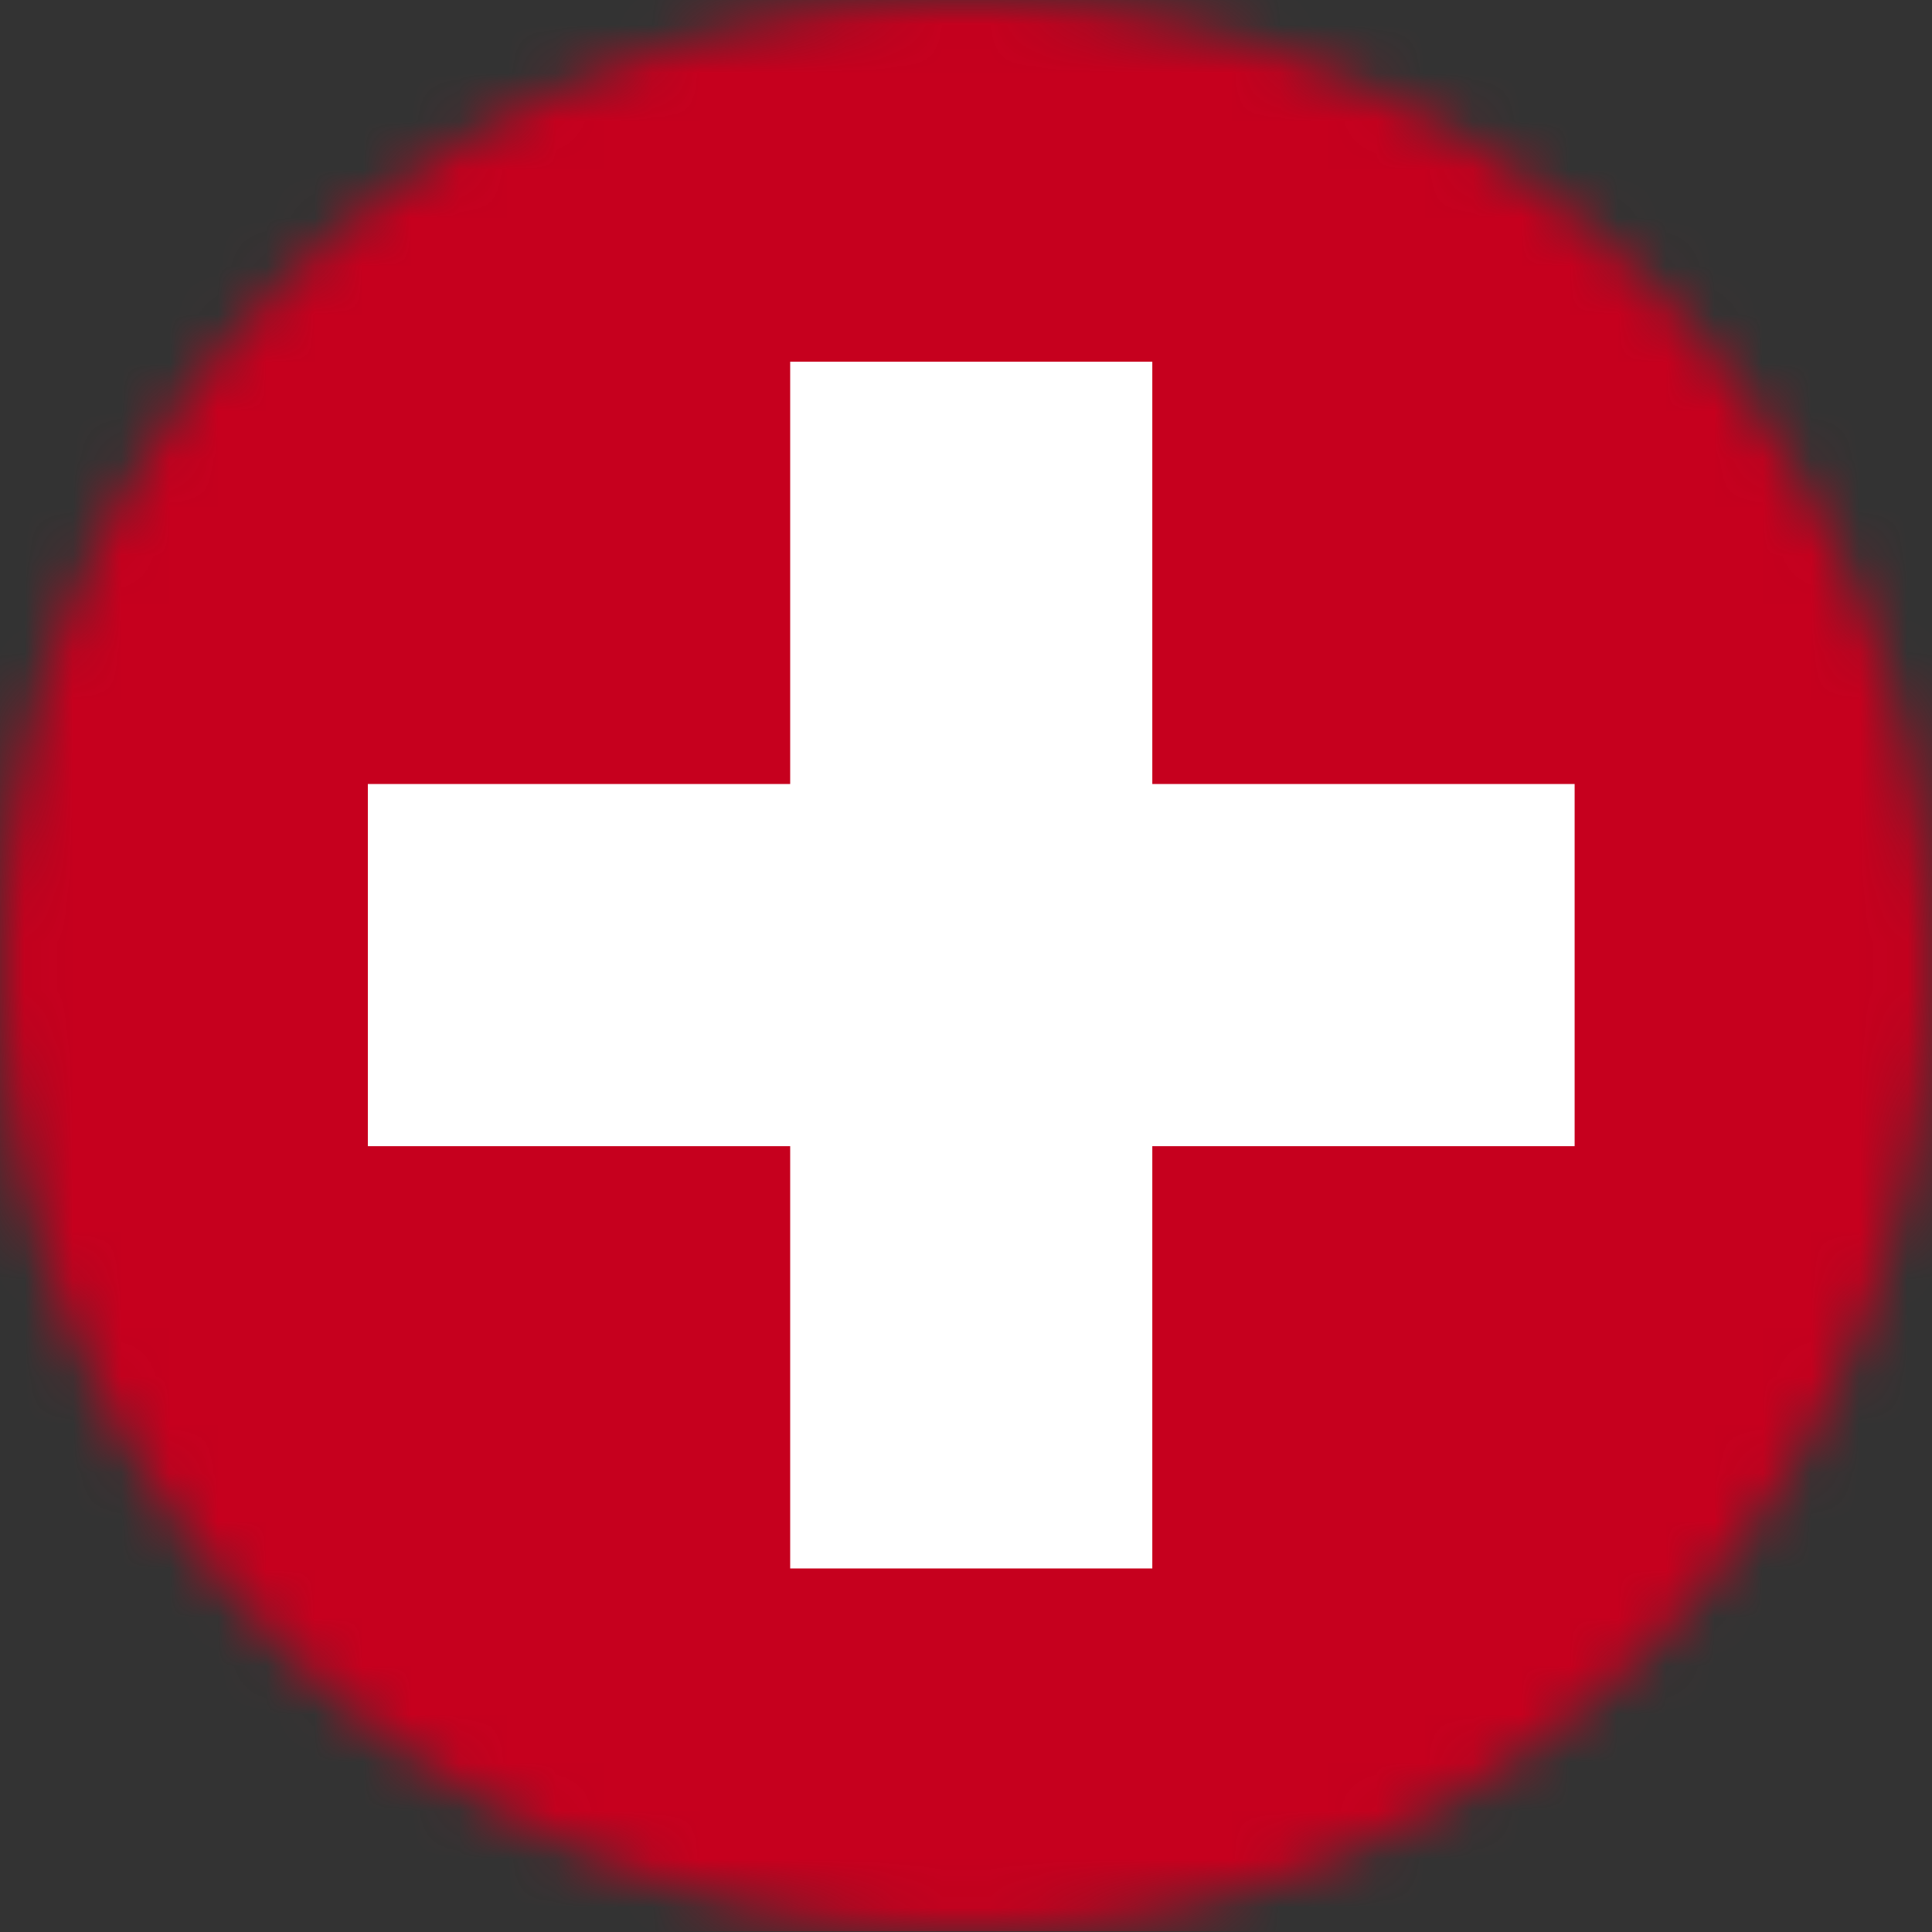
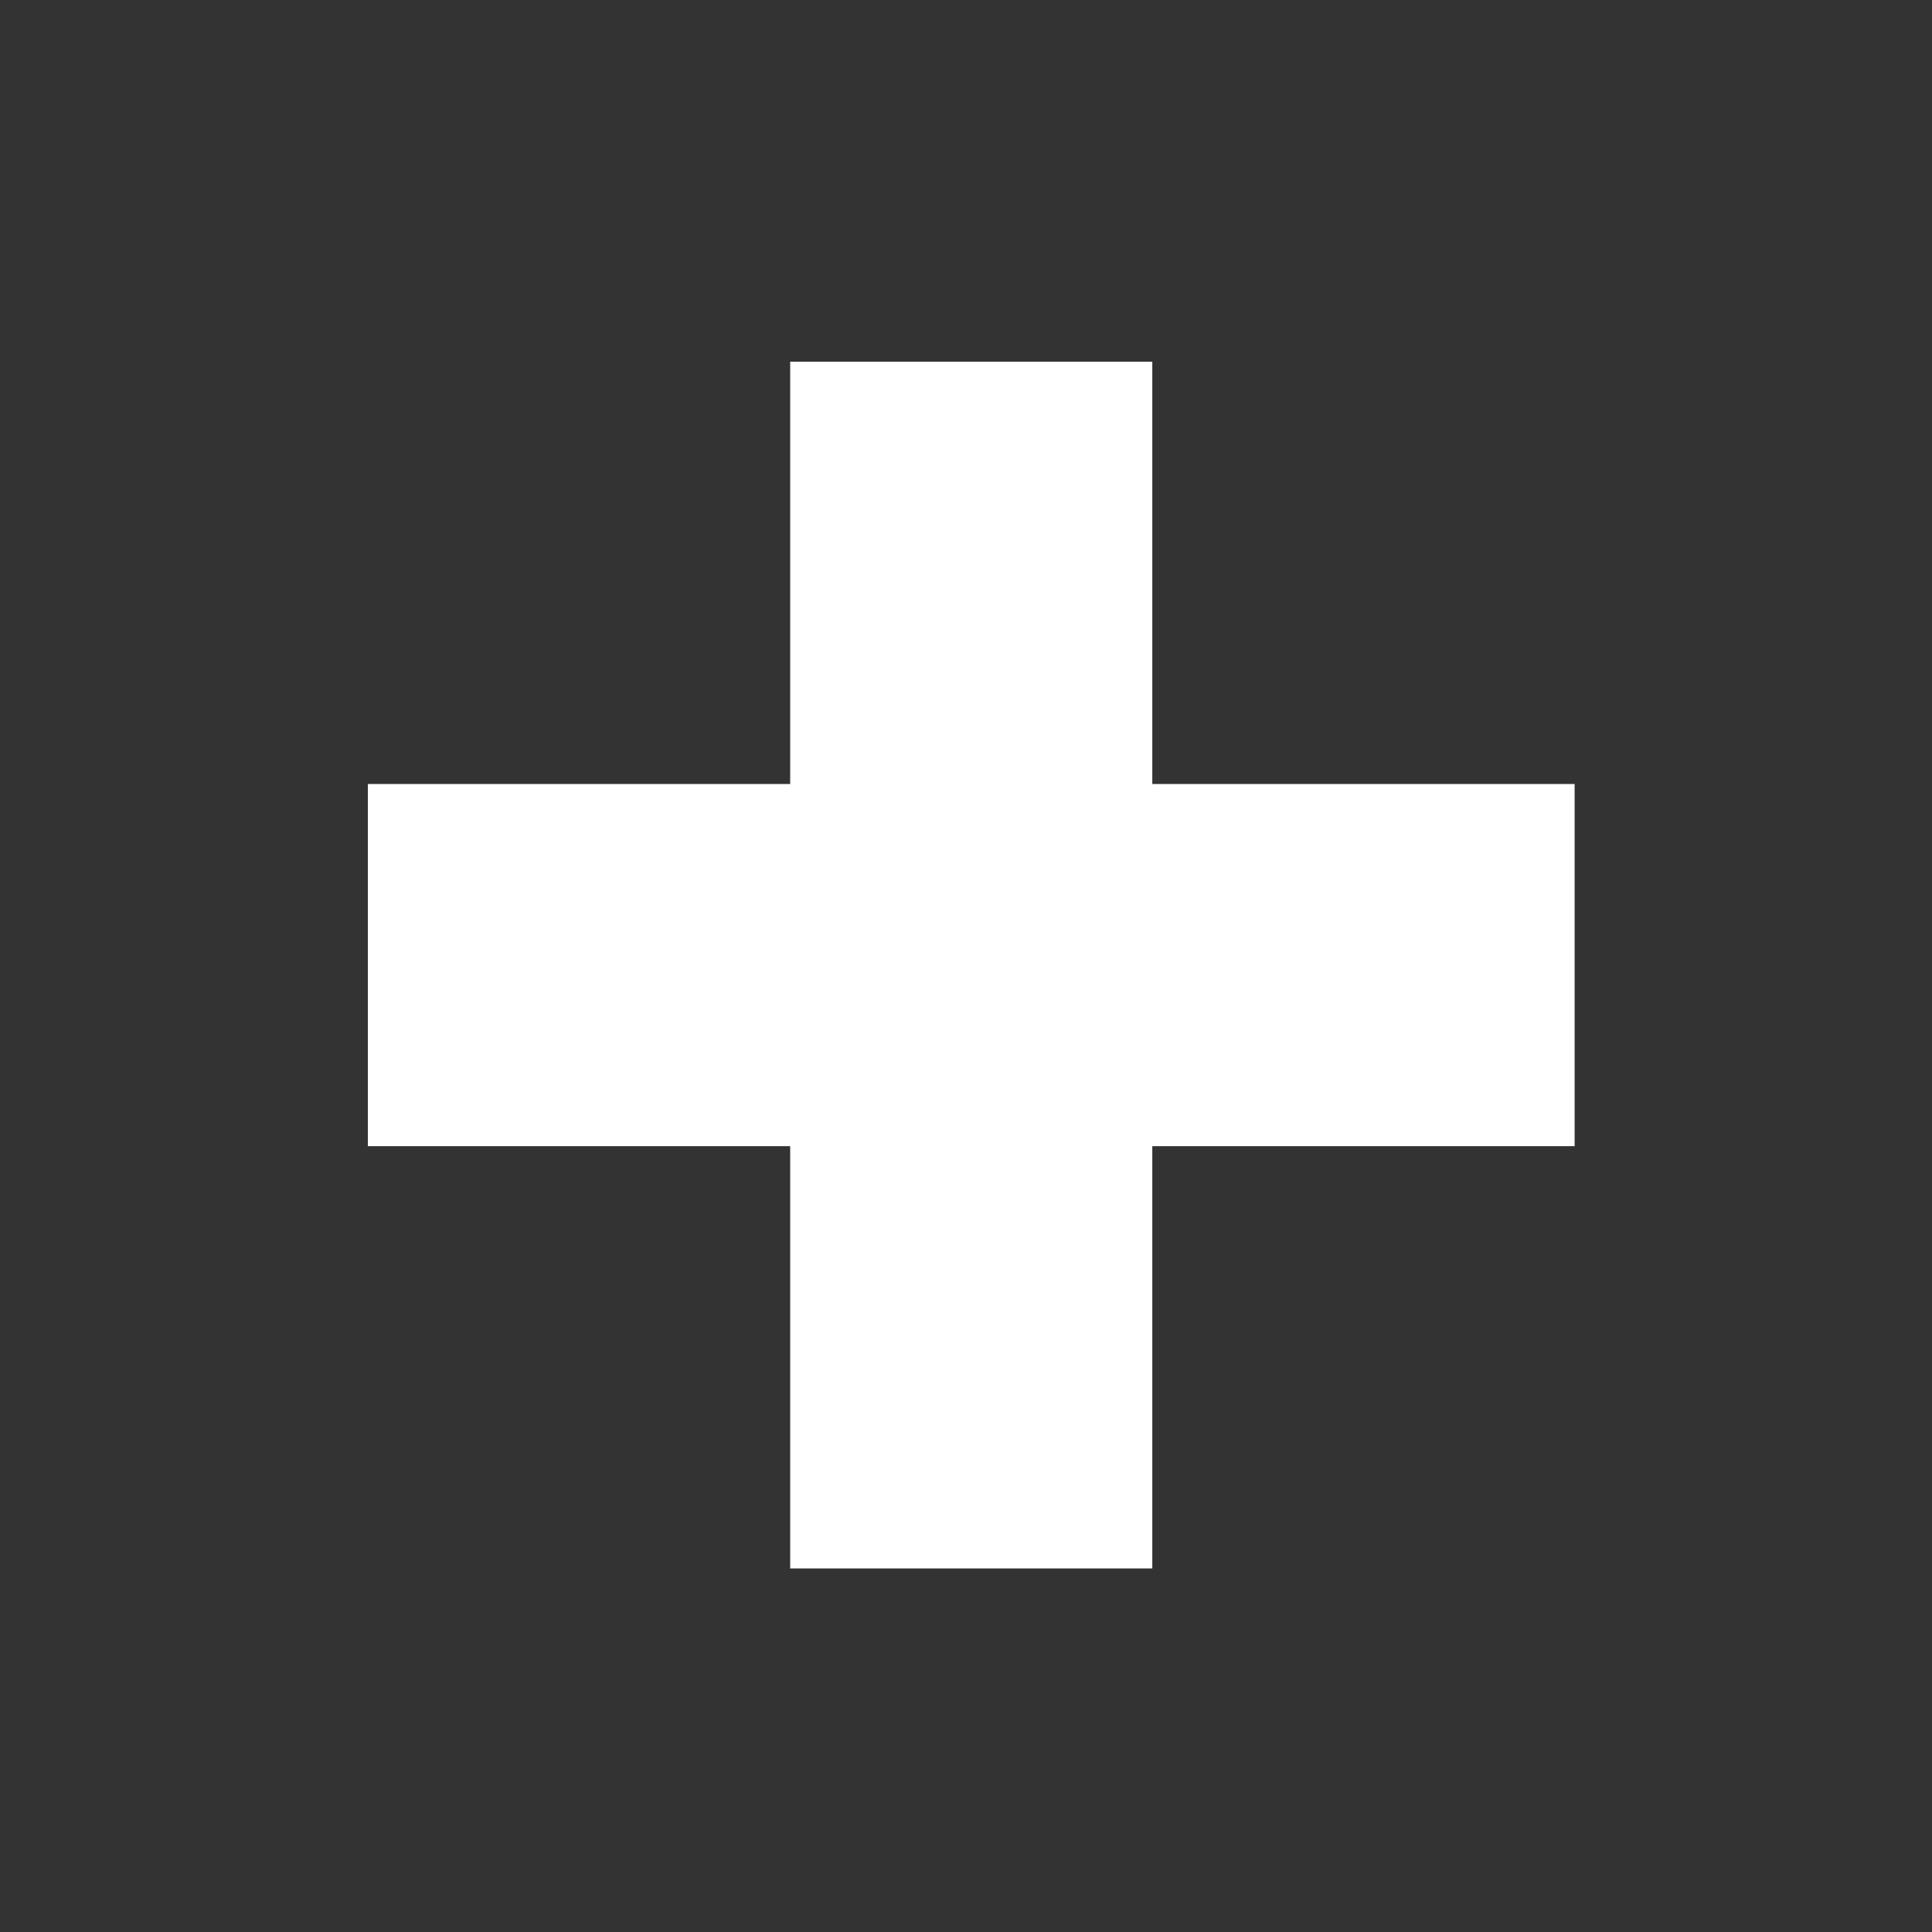
<svg xmlns="http://www.w3.org/2000/svg" width="40" height="40" viewBox="0 0 40 40" fill="none">
  <rect x="0" y="0" width="40" height="40" fill="#333333" stroke="none" />
  <g clip-path="url(#clip0_10847_10401)">
    <mask id="mask0_10847_10401" style="mask-type:alpha" maskUnits="userSpaceOnUse" x="0" y="-1" width="40" height="41">
      <circle cx="20" cy="19.991" r="20" fill="#C4C4C4" />
    </mask>
    <g mask="url(#mask0_10847_10401)">
-       <path d="M54.378 -0.009H-14.182V39.991H54.378V-0.009Z" fill="#C6001E" />
      <path d="M7.616 16.232H16.36V7.489H23.857V16.232H32.601V23.73H23.857V32.473H16.36V23.73H7.616V16.232Z" fill="white" />
    </g>
  </g>
  <defs>
    <clipPath id="clip0_10847_10401">
      <rect width="40" height="40" fill="white" transform="translate(0 -0.009)" />
    </clipPath>
  </defs>
</svg>